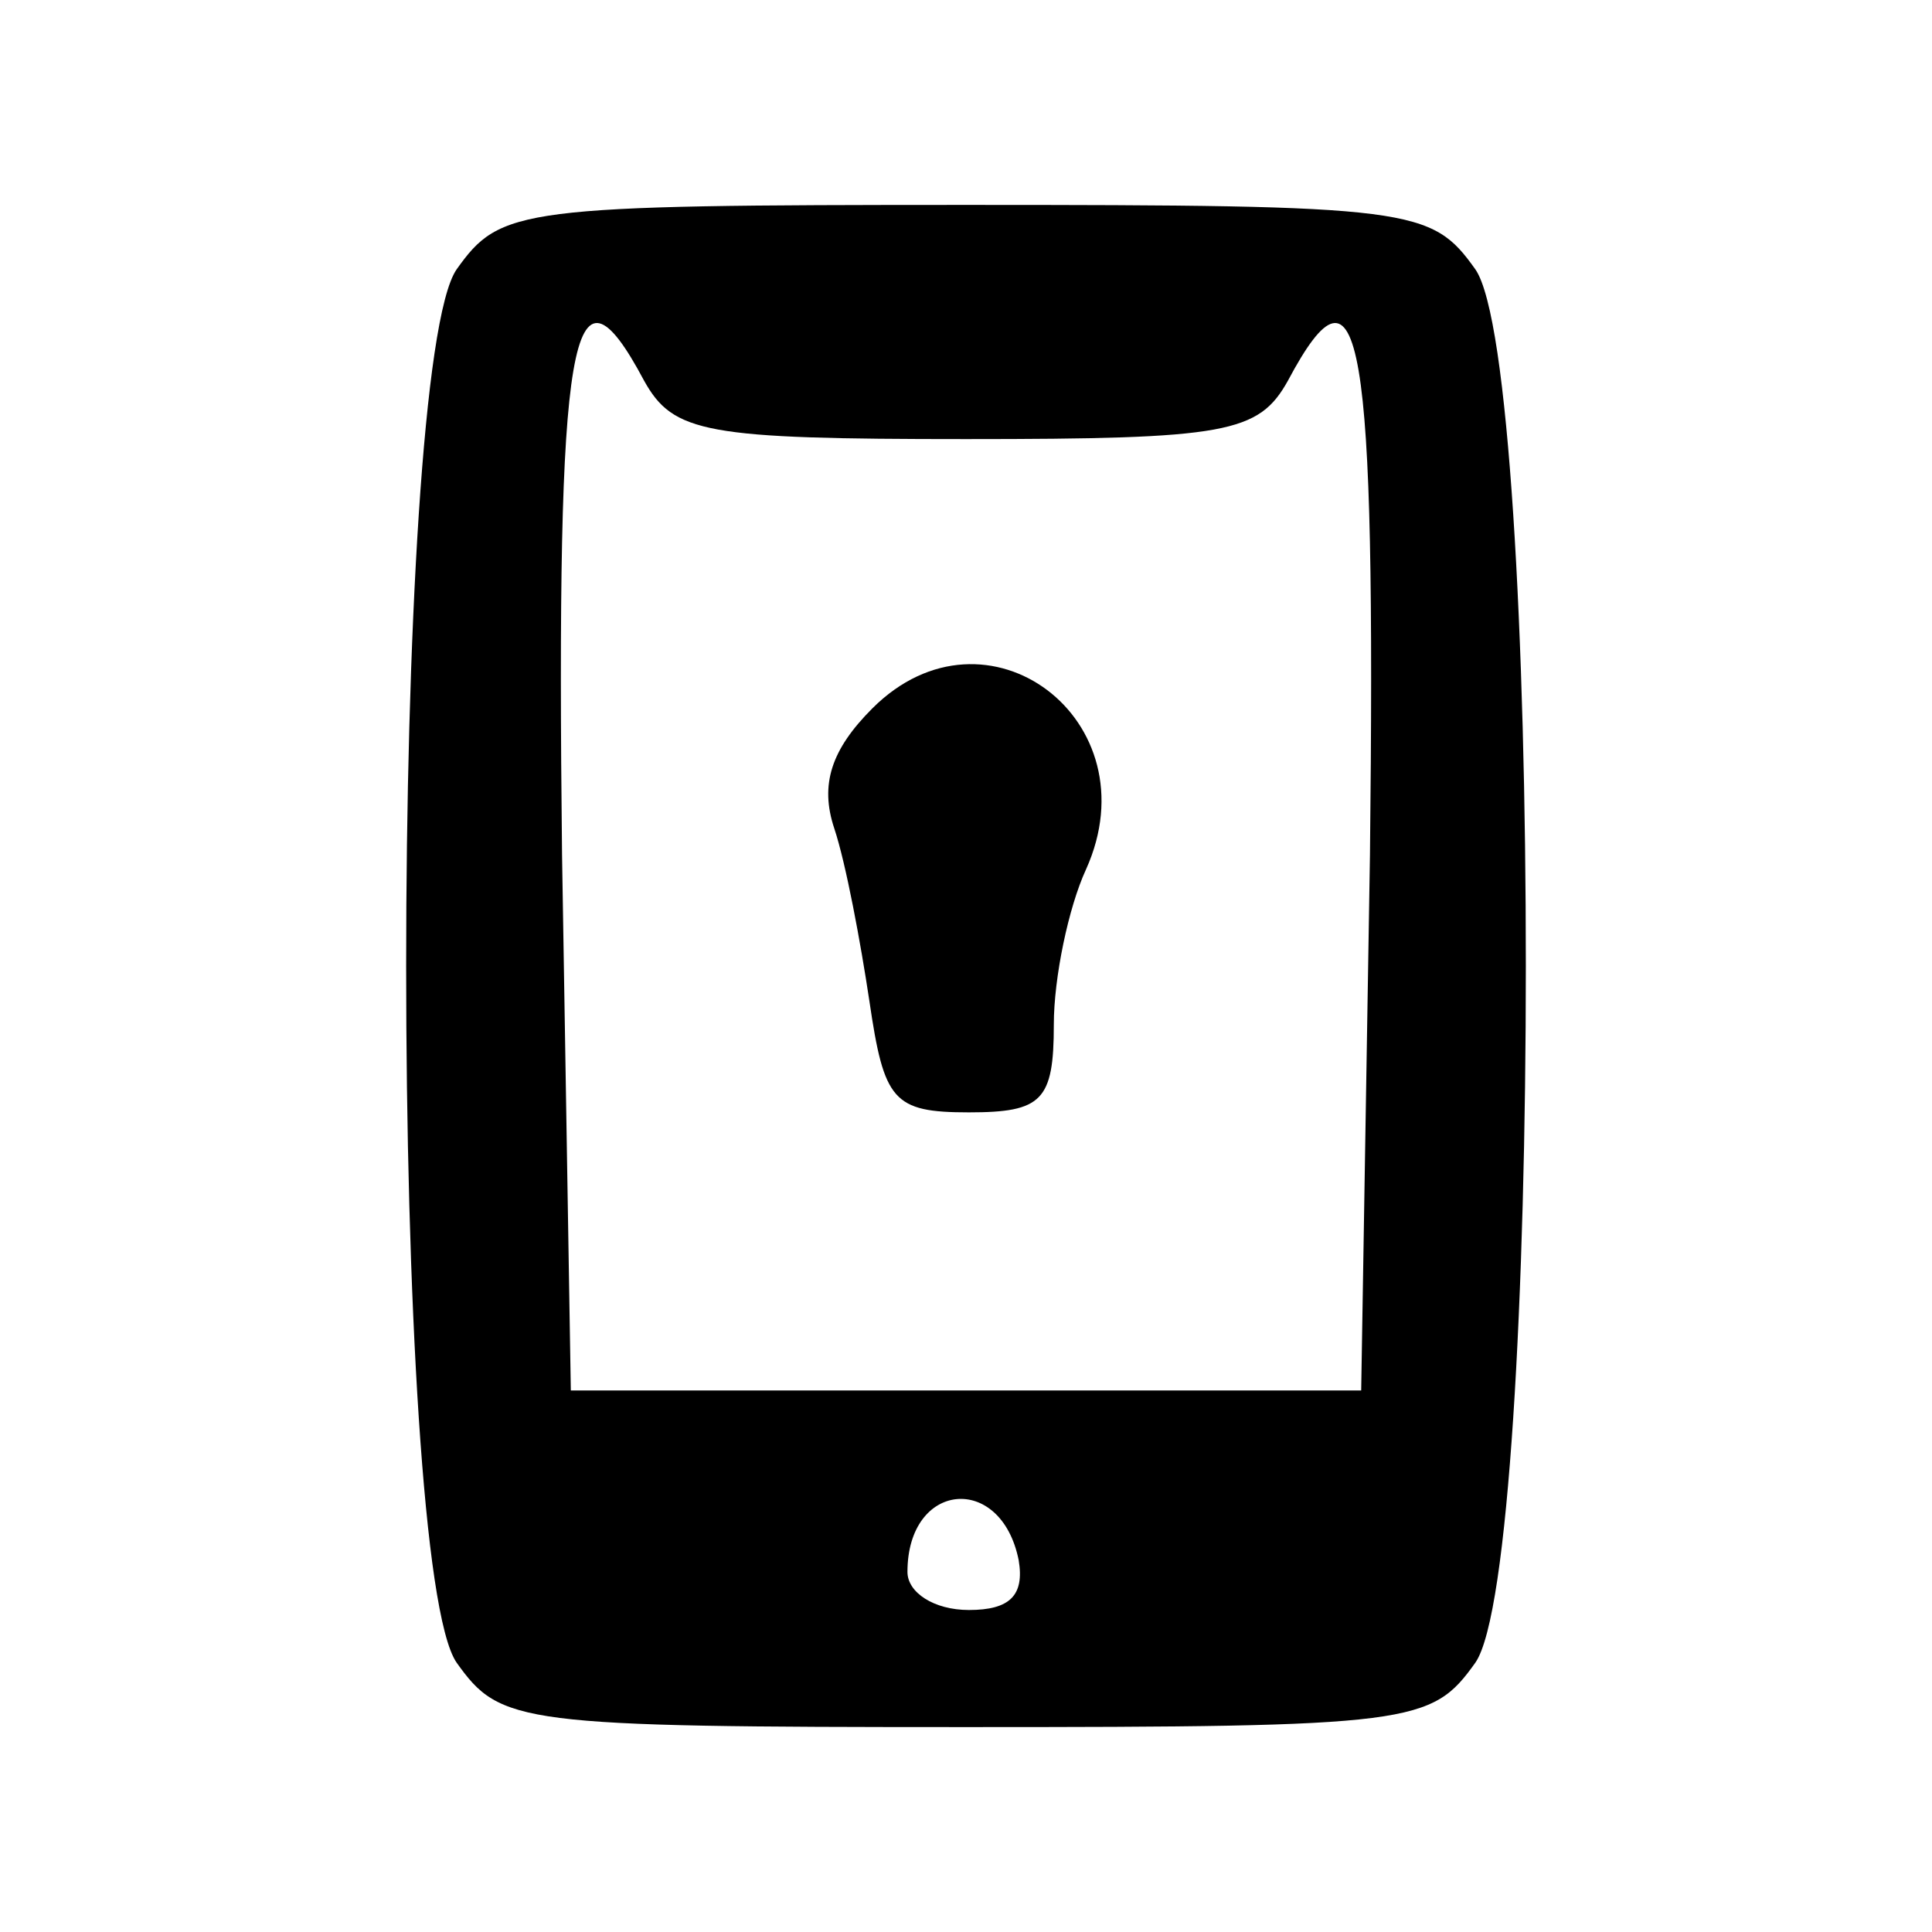
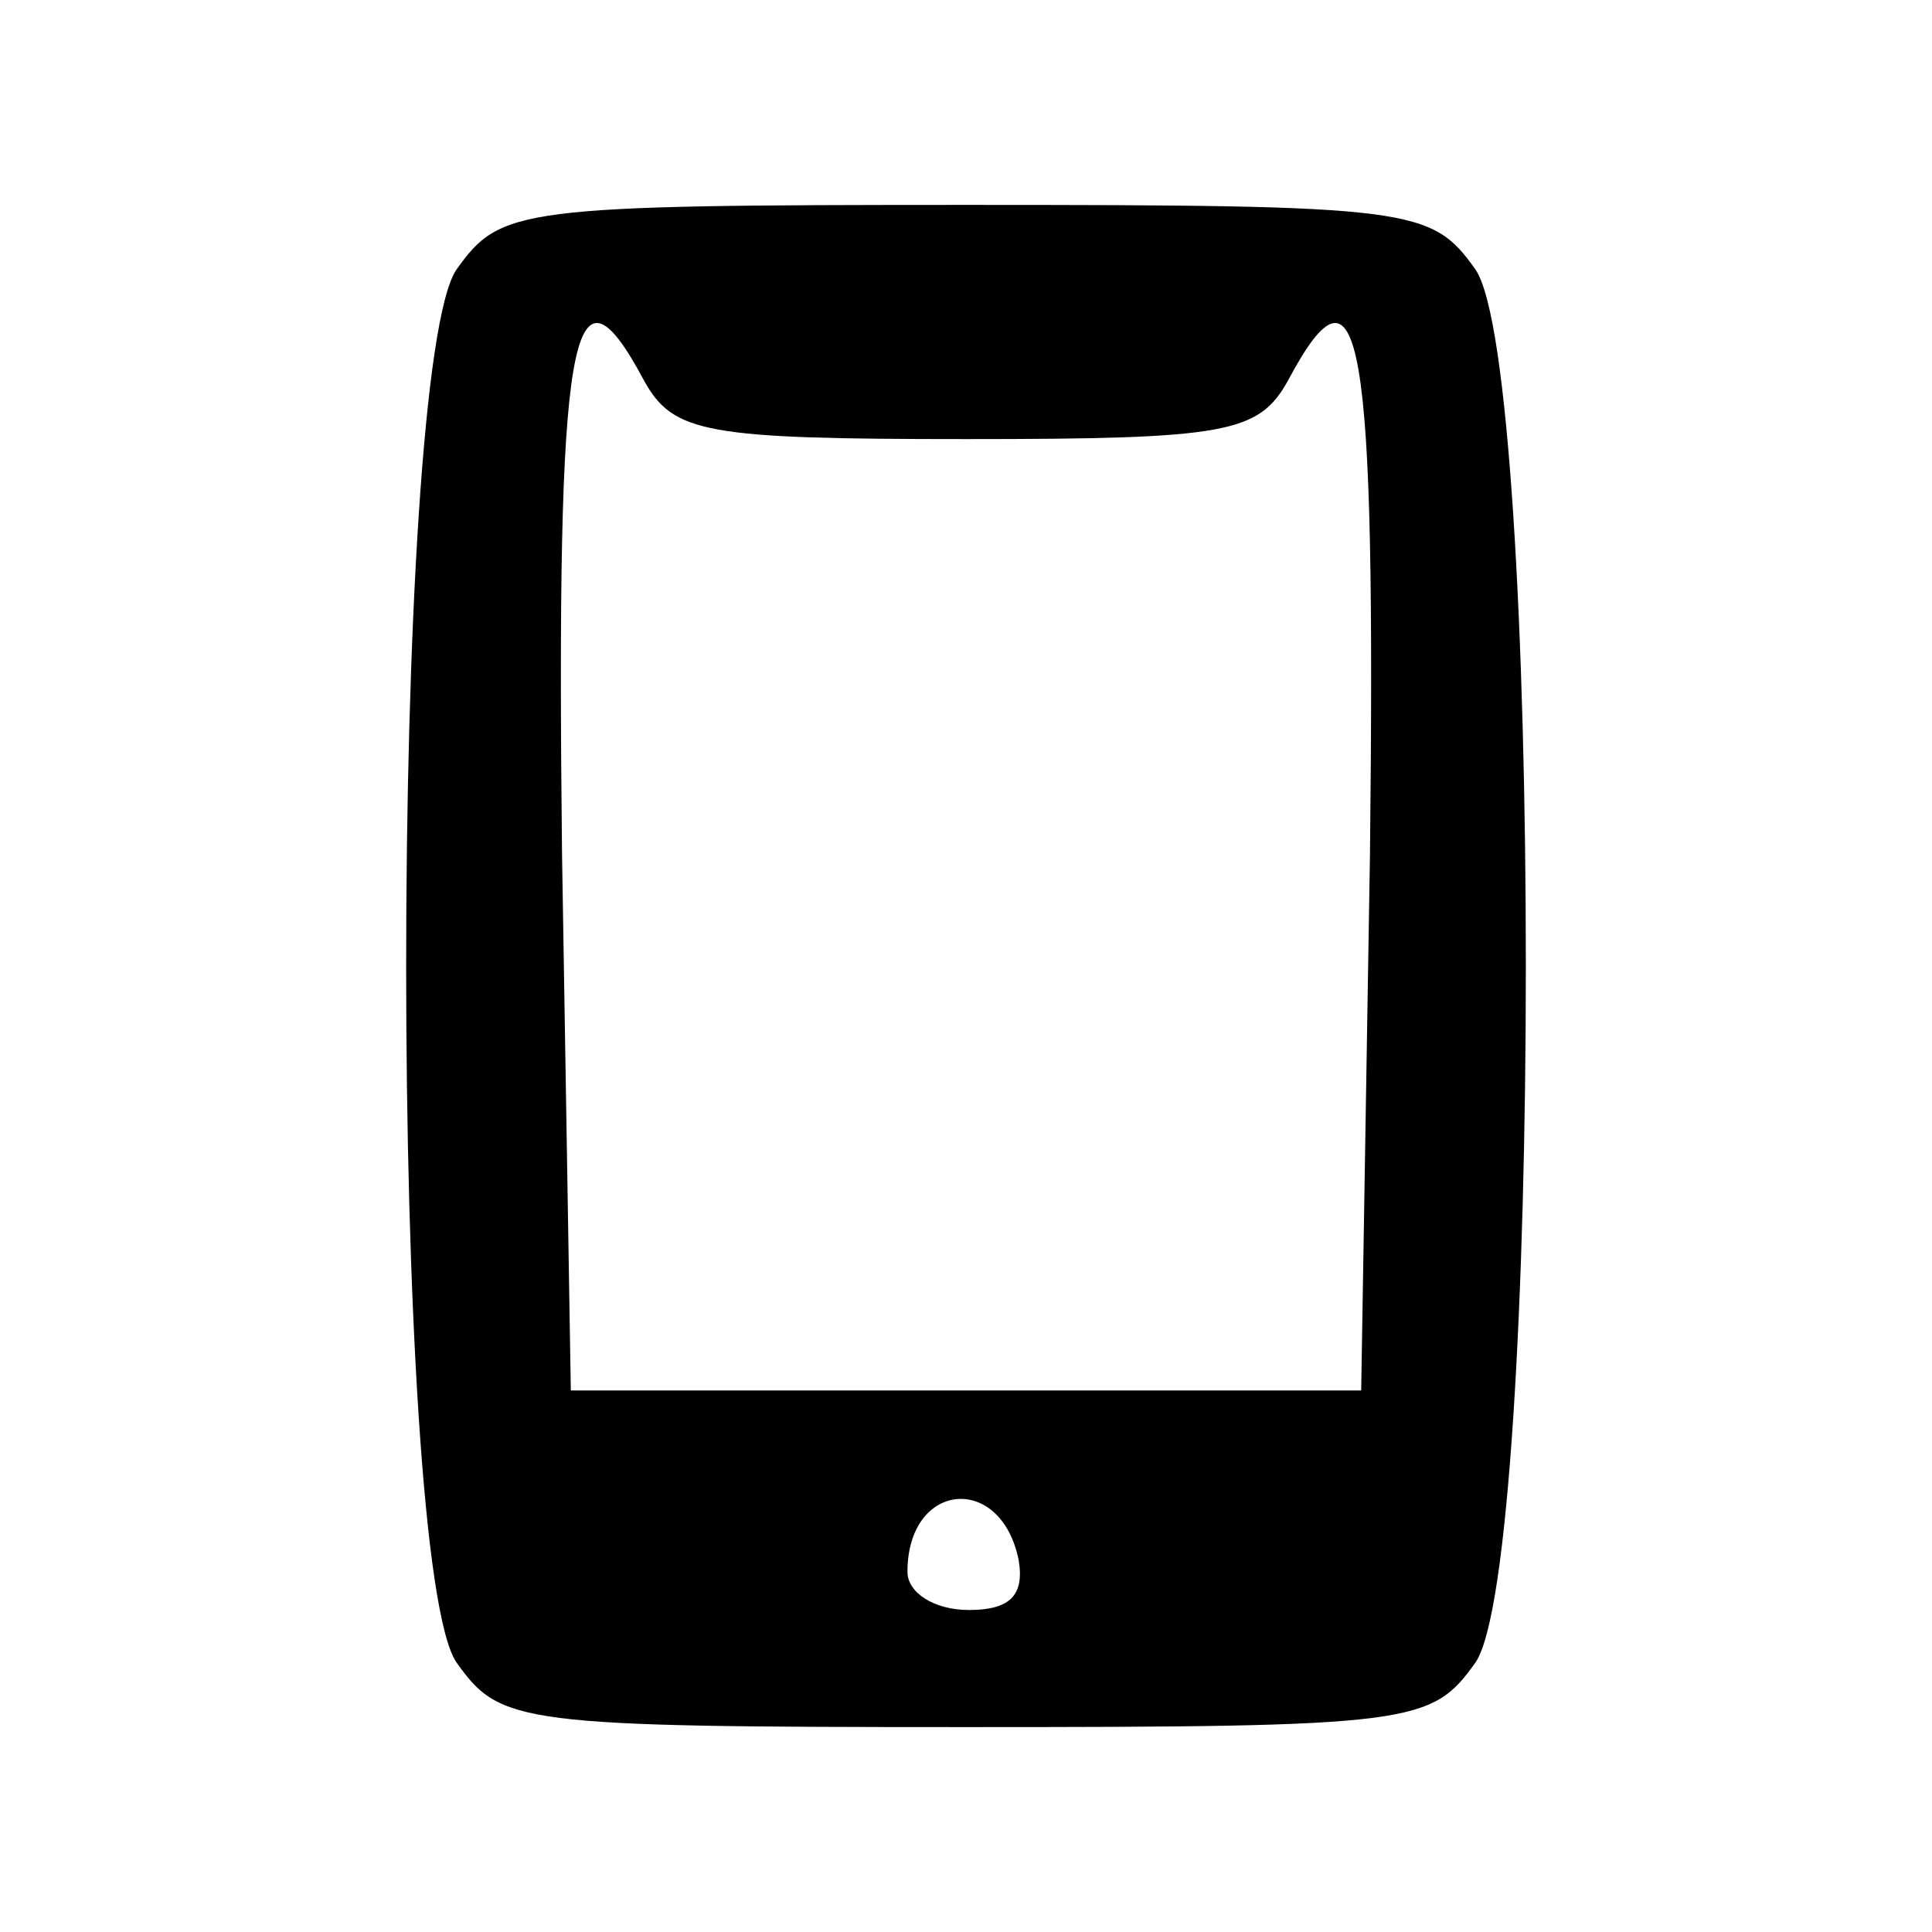
<svg xmlns="http://www.w3.org/2000/svg" preserveAspectRatio="xMidYMid meet" viewBox="0 0 66 66" height="66pt" width="66pt" version="1.0">
  <g stroke="none" fill="#000000" transform="translate(0,66) scale(0.1,-0.1)">
    <path d="M156 568 c-23 -33 -23 -443 0 -476 15 -21 21 -22 174 -22 153 0 159 1 174 22 23 33 23 443 0 476 -15 21 -21 22 -174 22 -153 0 -159 -1 -174 -22z m64 -38 c10 -18 21 -20 110 -20 89 0 100 2 110 20 25 47 30 16 28 -162 l-3 -183 -135 0 -135 0 -3 183 c-2 178 3 209 28 162z m128 -403 c2 -12 -3 -17 -17 -17 -12 0 -21 6 -21 13 0 31 32 34 38 4z" />
-     <path d="M298 418 c-14 -14 -18 -26 -13 -41 4 -12 9 -39 12 -59 5 -34 8 -38 34 -38 25 0 29 4 29 30 0 16 5 40 11 53 23 51 -34 94 -73 55z" />
  </g>
</svg>